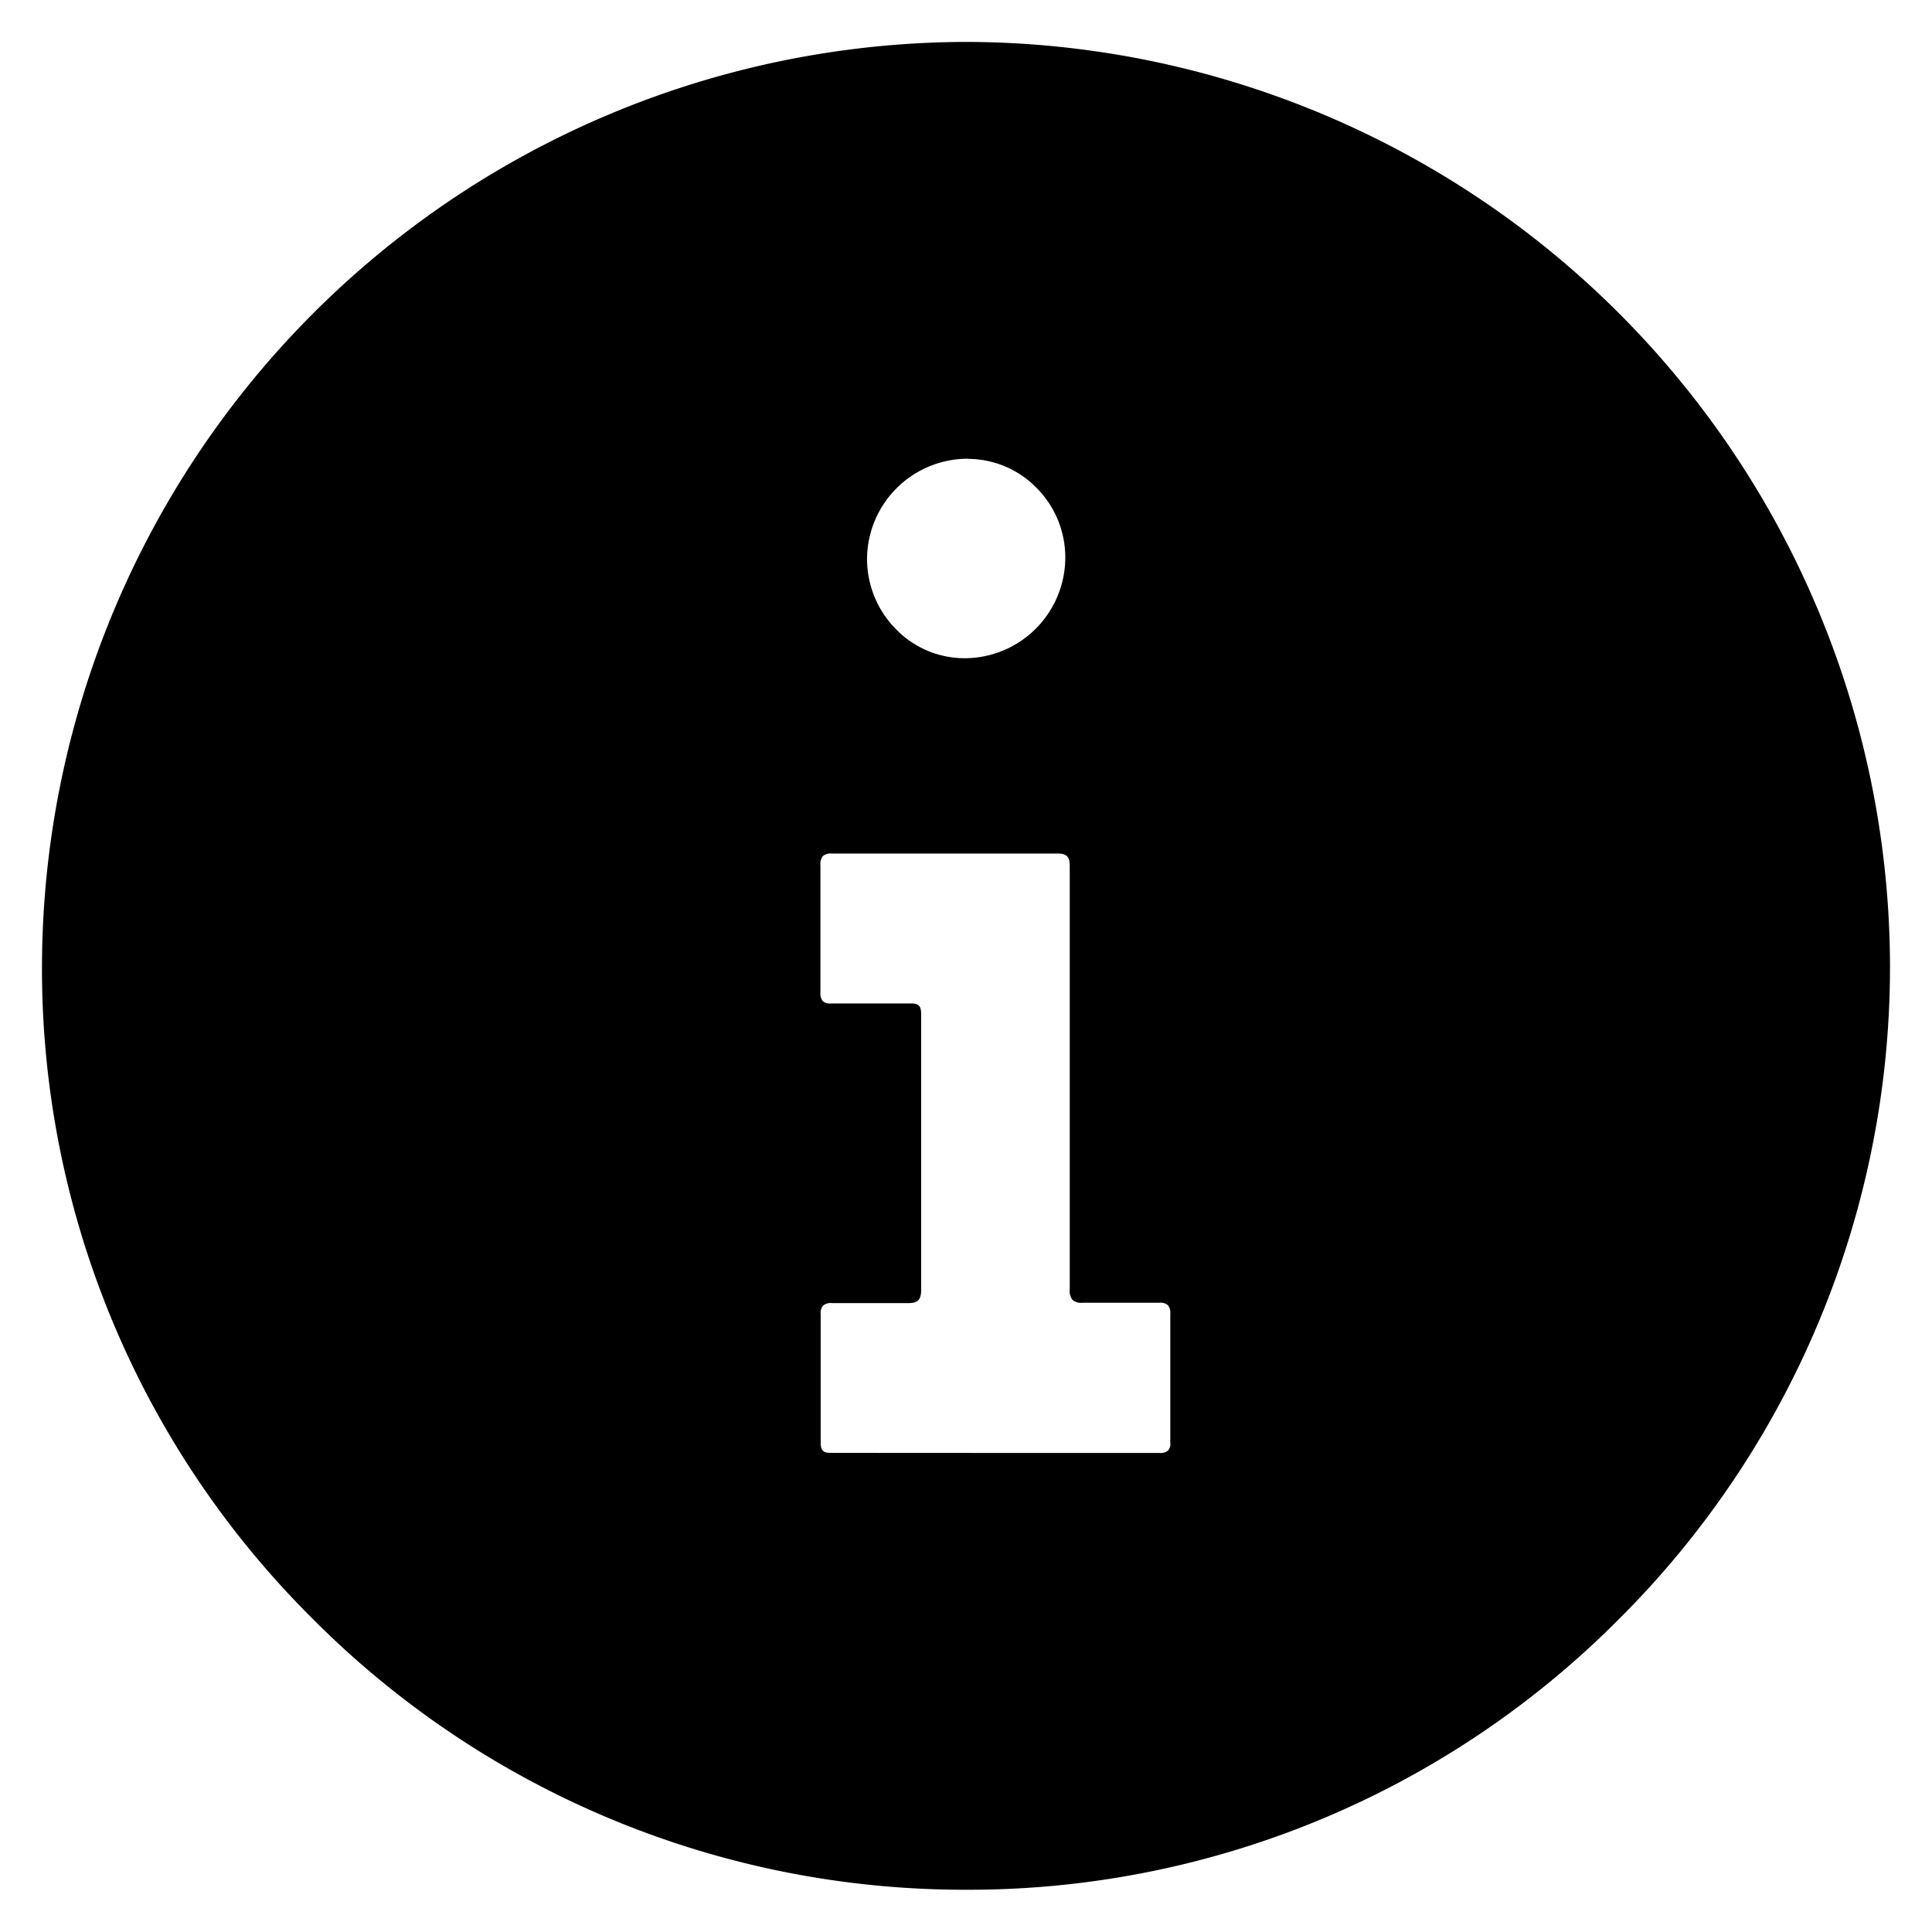
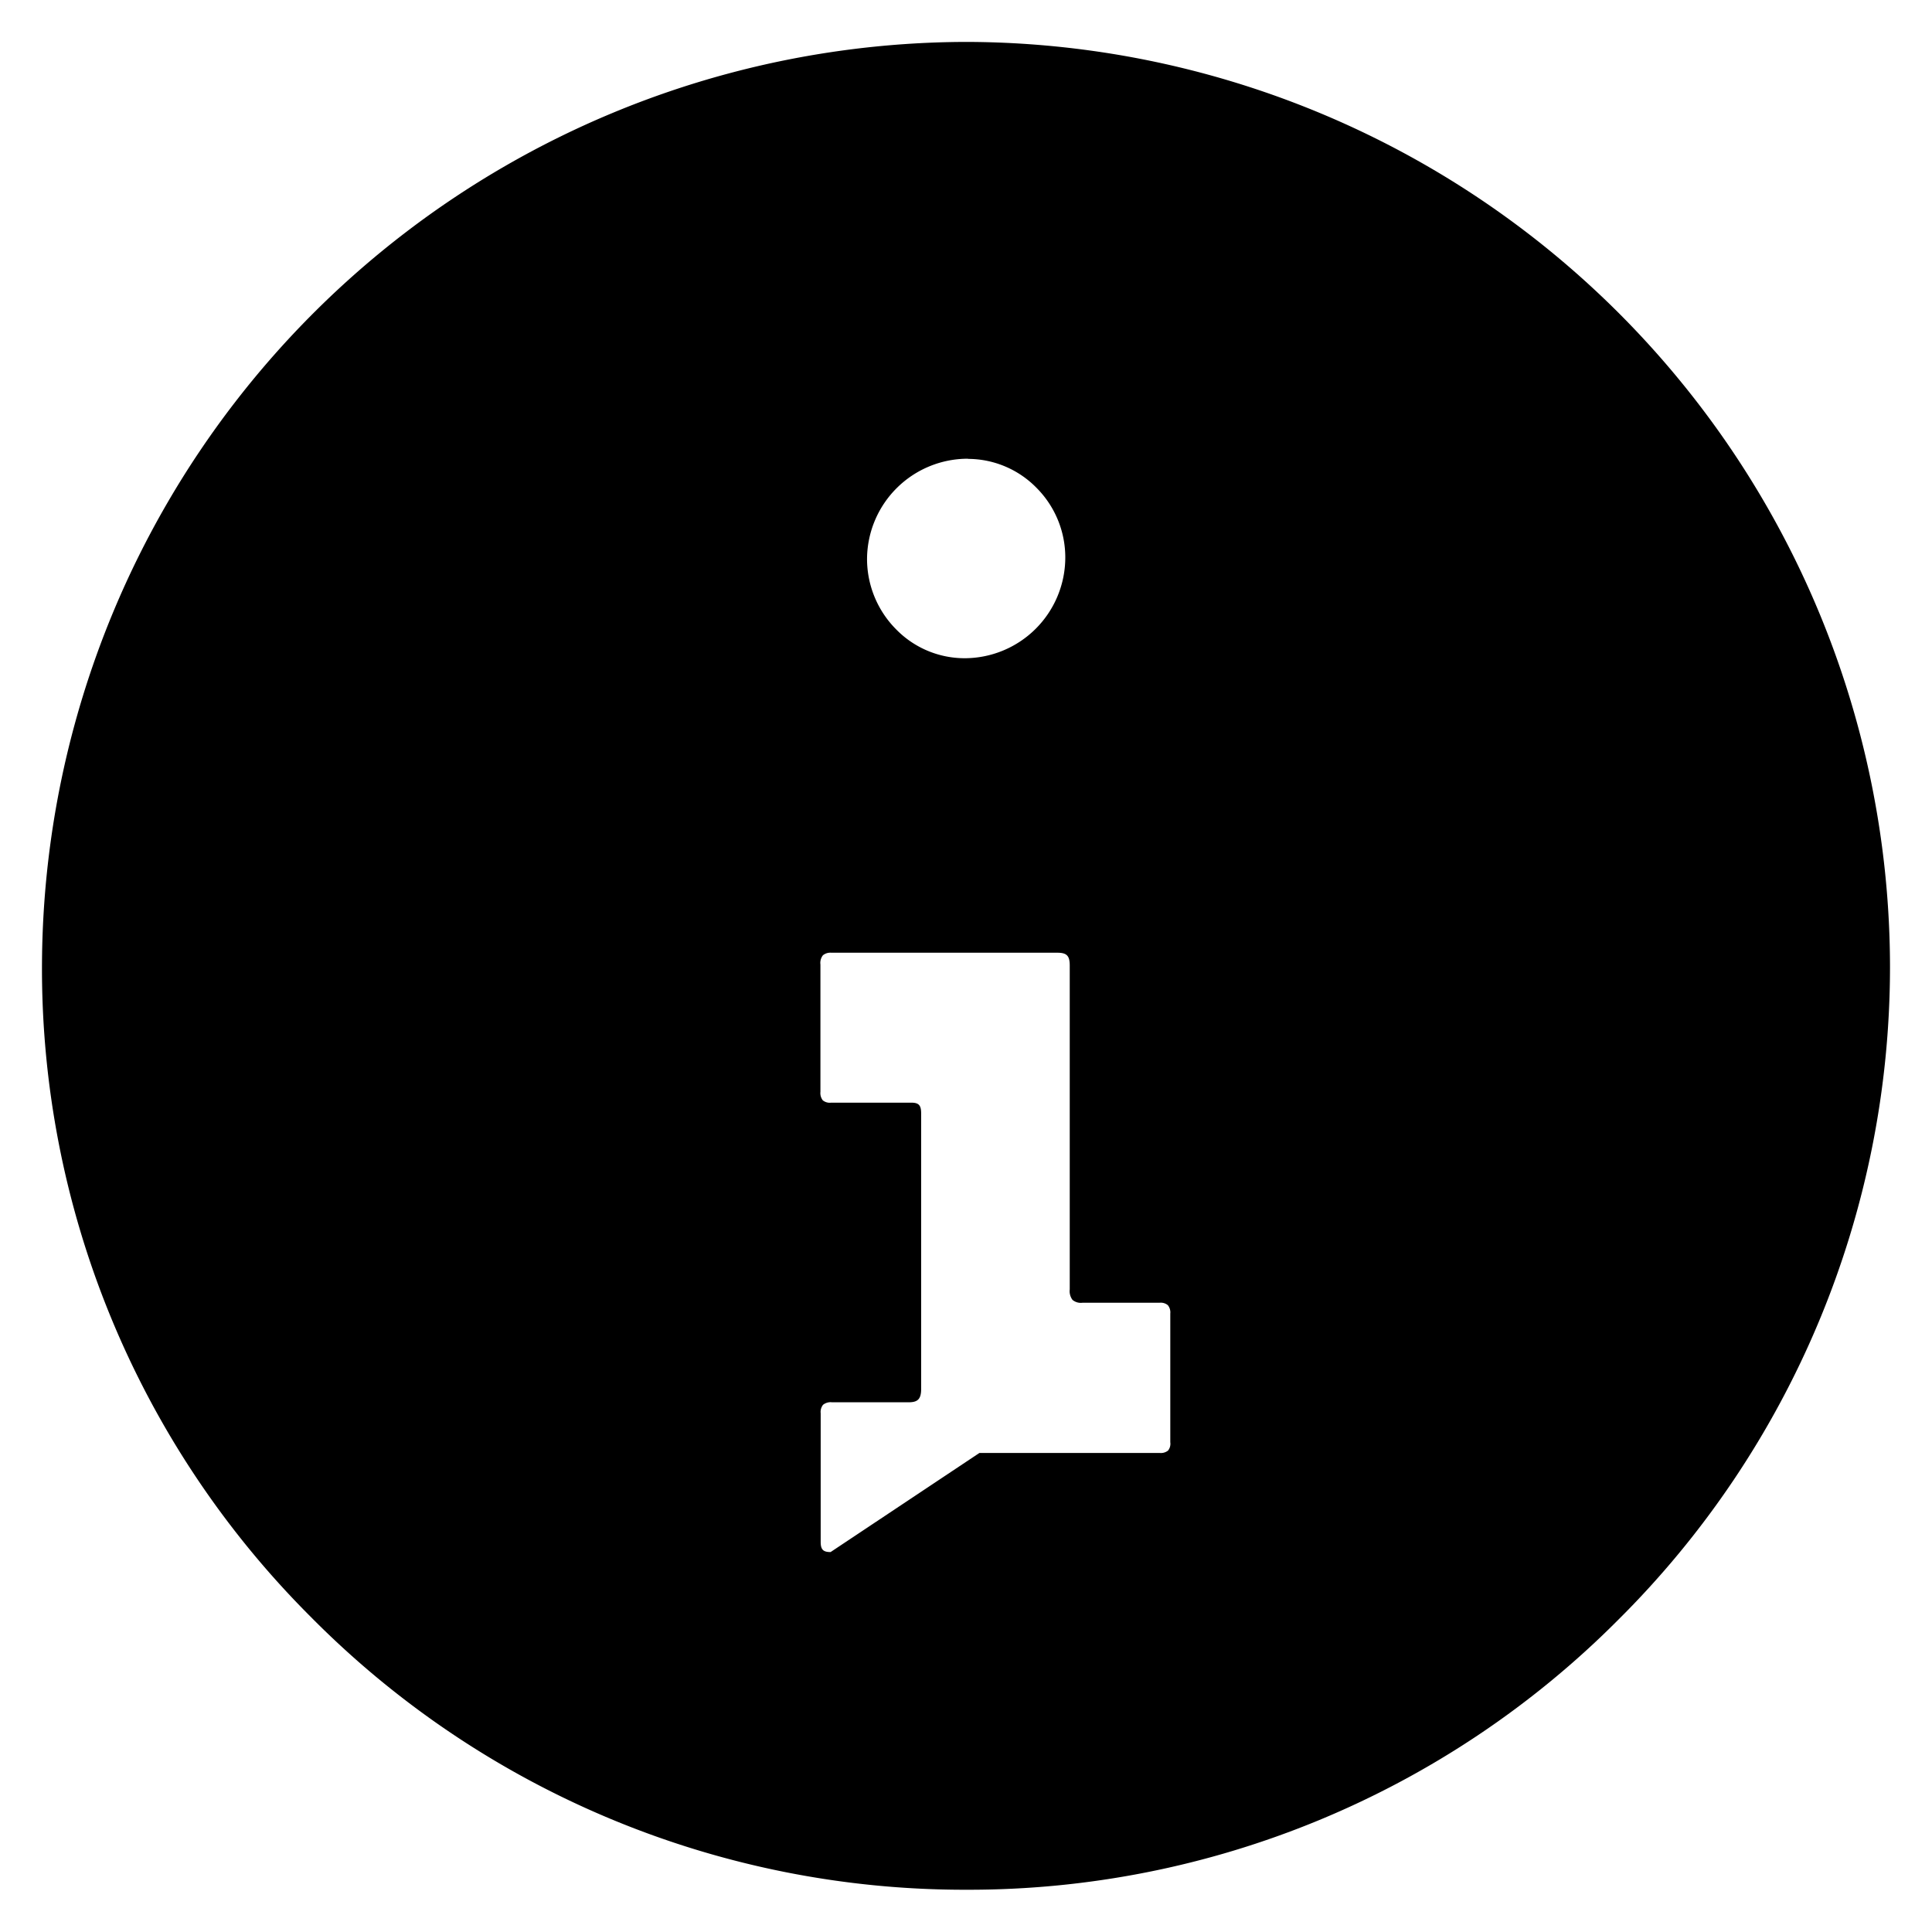
<svg xmlns="http://www.w3.org/2000/svg" width="23" height="22.997" viewBox="0 0 23 22.997">
-   <path id="Exclusão_1" data-name="Exclusão 1" d="M-2068.989,2761.481H-2069a10.949,10.949,0,0,1-7.807-3.255,10.9,10.9,0,0,1-3.193-7.787,11.028,11.028,0,0,1,10.993-10.956h.031A11.023,11.023,0,0,1-2058,2750.5a10.959,10.959,0,0,1-3.244,7.776A10.909,10.909,0,0,1-2068.989,2761.481Zm.149-5.2,2.145,0a.138.138,0,0,0,.1-.028.129.129,0,0,0,.027-.1c0-.5,0-1.012,0-1.531a.136.136,0,0,0-.029-.1.132.132,0,0,0-.1-.029h-.6c-.125,0-.219,0-.308,0h-.009a.155.155,0,0,1-.118-.034.174.174,0,0,1-.033-.125c0-.614,0-1.219,0-1.89v-1.181c0-.643,0-1.307,0-1.967,0-.115-.036-.151-.147-.151h-1.043c-.528,0-1.082,0-1.648,0a.14.14,0,0,0-.1.03.147.147,0,0,0-.03.11c0,.6,0,1.079,0,1.517a.14.14,0,0,0,.028.1.132.132,0,0,0,.1.028h.013l.29,0h.372l.27,0h.008c.09,0,.118.031.118.127,0,.891,0,2.069,0,3.284,0,.131-.054.156-.154.156h-.009l-.308,0h-.589a.143.143,0,0,0-.108.03.137.137,0,0,0-.028.1c0,.458,0,.945,0,1.531,0,.092.029.122.118.122Zm-.138-11.836a1.2,1.2,0,0,0-1.2,1.182,1.189,1.189,0,0,0,.348.851,1.139,1.139,0,0,0,.812.342,1.2,1.2,0,0,0,1.2-1.191,1.173,1.173,0,0,0-.342-.837,1.144,1.144,0,0,0-.812-.345Z" transform="translate(2080.5 -2738.984)" stroke="rgba(0,0,0,0)" stroke-miterlimit="10" stroke-width="1" />
+   <path id="Exclusão_1" data-name="Exclusão 1" d="M-2068.989,2761.481H-2069a10.949,10.949,0,0,1-7.807-3.255,10.9,10.9,0,0,1-3.193-7.787,11.028,11.028,0,0,1,10.993-10.956h.031A11.023,11.023,0,0,1-2058,2750.5a10.959,10.959,0,0,1-3.244,7.776A10.909,10.909,0,0,1-2068.989,2761.481Zm.149-5.2,2.145,0a.138.138,0,0,0,.1-.028.129.129,0,0,0,.027-.1c0-.5,0-1.012,0-1.531a.136.136,0,0,0-.029-.1.132.132,0,0,0-.1-.029h-.6c-.125,0-.219,0-.308,0h-.009a.155.155,0,0,1-.118-.034.174.174,0,0,1-.033-.125c0-.614,0-1.219,0-1.89c0-.643,0-1.307,0-1.967,0-.115-.036-.151-.147-.151h-1.043c-.528,0-1.082,0-1.648,0a.14.14,0,0,0-.1.03.147.147,0,0,0-.03.11c0,.6,0,1.079,0,1.517a.14.14,0,0,0,.028.1.132.132,0,0,0,.1.028h.013l.29,0h.372l.27,0h.008c.09,0,.118.031.118.127,0,.891,0,2.069,0,3.284,0,.131-.054.156-.154.156h-.009l-.308,0h-.589a.143.143,0,0,0-.108.03.137.137,0,0,0-.028.1c0,.458,0,.945,0,1.531,0,.092.029.122.118.122Zm-.138-11.836a1.2,1.2,0,0,0-1.2,1.182,1.189,1.189,0,0,0,.348.851,1.139,1.139,0,0,0,.812.342,1.2,1.2,0,0,0,1.2-1.191,1.173,1.173,0,0,0-.342-.837,1.144,1.144,0,0,0-.812-.345Z" transform="translate(2080.5 -2738.984)" stroke="rgba(0,0,0,0)" stroke-miterlimit="10" stroke-width="1" />
</svg>